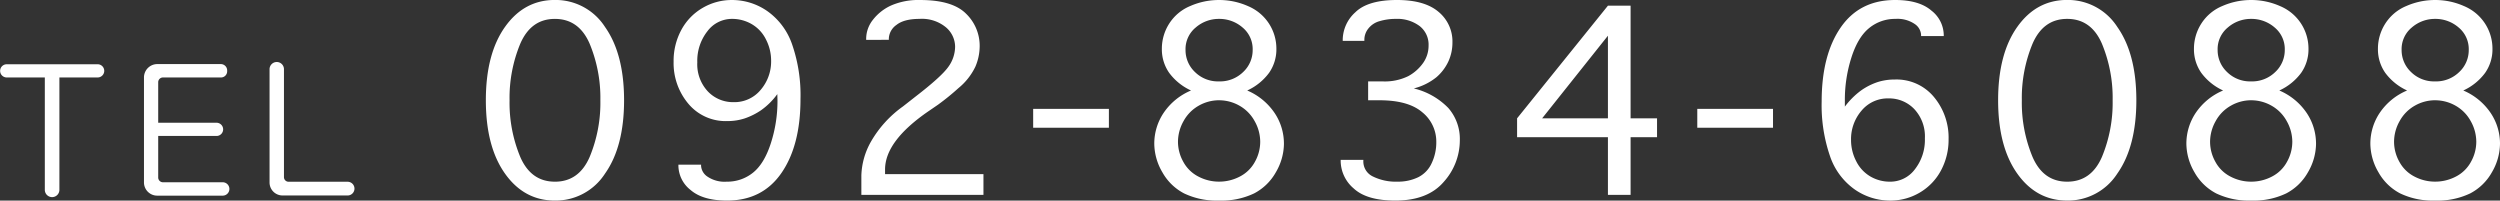
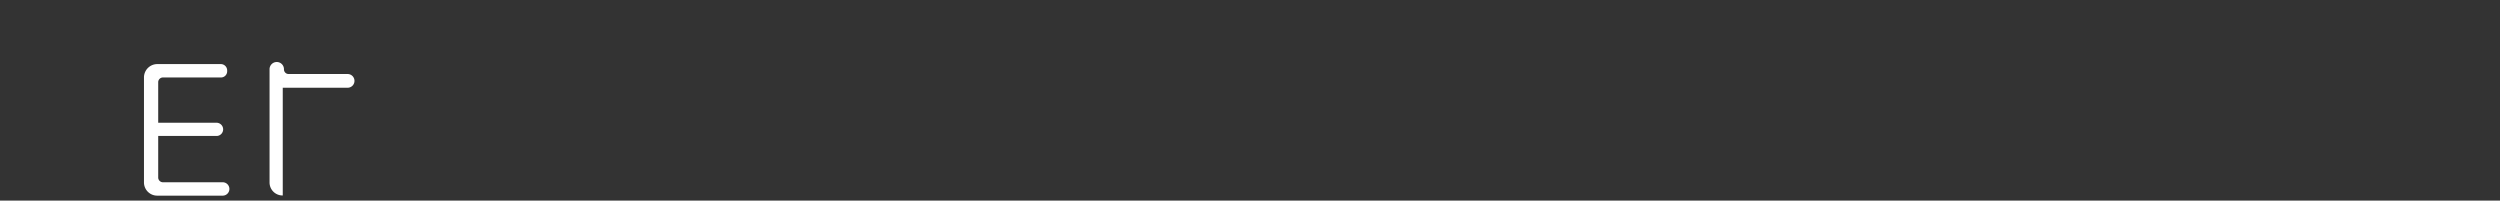
<svg xmlns="http://www.w3.org/2000/svg" id="tel2" width="582.917" height="46.766" viewBox="0 0 582.917 46.766">
  <rect x="0" y="0" width="582.917" height="46.766" fill="#333333" stroke="none" />
-   <path id="パス_3" data-name="パス 3" d="M13.6,19.484v26.2a1.7,1.7,0,1,1-3.4,0v-26.2H1.279a1.54,1.54,0,0,1,0-3.079H22.555a1.54,1.54,0,0,1,0,3.079H13.6Z" transform="translate(0.251 -1.422)" fill="#fff" />
  <path id="パス_4" data-name="パス 4" d="M51.195,16.365a1.486,1.486,0,0,1,1.52,1.6,1.444,1.444,0,0,1-1.52,1.52H37.717a1.111,1.111,0,0,0-1.08,1.12v9.439H50.315a1.542,1.542,0,0,1,0,3.08H36.637V42.8a1.111,1.111,0,0,0,1.08,1.12h14a1.56,1.56,0,0,1,0,3.119H36.4a3.081,3.081,0,0,1-3.08-3.079V19.484a3.115,3.115,0,0,1,3.08-3.119h14.8Z" transform="translate(0.251 -1.422)" fill="#fff" />
-   <path id="パス_5" data-name="パス 5" d="M65.678,47A3.03,3.03,0,0,1,62.6,43.921V17.6a1.68,1.68,0,1,1,3.359,0V42.721a1.075,1.075,0,0,0,1.08,1.08H80.8a1.6,1.6,0,0,1,0,3.2H65.678Z" transform="translate(0.251 -1.422)" fill="#fff" />
-   <path id="パス_6" data-name="パス 6" d="M19.379,1.321q-7.167,0-11.631-6.286t-4.464-17.1q0-10.811,4.464-17.1t11.631-6.286A13.69,13.69,0,0,1,31.07-39.158q4.444,6.286,4.444,17.1T31.07-4.965A13.69,13.69,0,0,1,19.379,1.321Zm0-4.4q5.605,0,8.108-5.766a32.908,32.908,0,0,0,2.5-13.213,32.945,32.945,0,0,0-2.5-13.193q-2.5-5.786-8.108-5.786-5.565,0-8.068,5.786a32.945,32.945,0,0,0-2.5,13.193,32.908,32.908,0,0,0,2.5,13.213Q13.813-3.083,19.379-3.083ZM71.246-23.5a16.393,16.393,0,0,1-3.824,3.784,15.863,15.863,0,0,1-3.784,1.882,12.835,12.835,0,0,1-4.044.621,11.312,11.312,0,0,1-9.109-4.064,14.694,14.694,0,0,1-3.423-9.79,15.192,15.192,0,0,1,1.782-7.367,13.1,13.1,0,0,1,4.945-5.145,13.409,13.409,0,0,1,6.927-1.862A14.363,14.363,0,0,1,68.9-42.862a15.737,15.737,0,0,1,5.786,7.748,36.194,36.194,0,0,1,1.962,12.772q0,10.811-4.444,17.237T59.514,1.321q-5.646,0-8.488-2.462a7.3,7.3,0,0,1-2.843-5.625v-.28h5.285v.28a3.276,3.276,0,0,0,1.481,2.5,7.114,7.114,0,0,0,4.484,1.181,9.534,9.534,0,0,0,6.146-2.1q2.623-2.1,4.164-6.887a31.987,31.987,0,0,0,1.542-9.87ZM60.675-41.04a7.129,7.129,0,0,0-5.746,2.9,11.139,11.139,0,0,0-2.342,7.227,9.255,9.255,0,0,0,2.462,6.787,8.083,8.083,0,0,0,5.986,2.5,7.928,7.928,0,0,0,6.326-2.863A10.174,10.174,0,0,0,69.8-31.311a10.731,10.731,0,0,0-1.2-4.925,8.407,8.407,0,0,0-3.323-3.583A9.074,9.074,0,0,0,60.675-41.04ZM90.841,0V-4.564a16.976,16.976,0,0,1,2.222-7.828,25.986,25.986,0,0,1,7.467-8.228l2.963-2.322q5.966-4.6,7.607-6.887a8.121,8.121,0,0,0,1.6-4.725,5.98,5.98,0,0,0-2.142-4.524,8.784,8.784,0,0,0-6.146-1.962q-3.644,0-5.405,1.421a4.072,4.072,0,0,0-1.762,3.183v.28H91.962v-.28a7.165,7.165,0,0,1,1.582-4.4,11.231,11.231,0,0,1,4.264-3.343,15.908,15.908,0,0,1,6.767-1.261q7.487,0,10.67,3.183a10.4,10.4,0,0,1,3.183,7.627,12.224,12.224,0,0,1-1,4.725,14.5,14.5,0,0,1-3.944,5,56.175,56.175,0,0,1-4.785,3.884l-2.162,1.481q-10.17,6.967-10.17,13.613v1.081h22.942V0ZM130.9-15.655v-4.4h17.657v4.4Zm58.473,3.644a13.371,13.371,0,0,1-1.882,6.727A12.33,12.33,0,0,1,182.4-.34a17.677,17.677,0,0,1-8.168,1.662A17.577,17.577,0,0,1,166.106-.34a12.33,12.33,0,0,1-5.085-4.945,13.371,13.371,0,0,1-1.882-6.727,12.91,12.91,0,0,1,2.122-7.027,14.408,14.408,0,0,1,6.446-5.305,13.119,13.119,0,0,1-5.1-4.124,9.564,9.564,0,0,1-1.7-5.605,10.834,10.834,0,0,1,1.7-5.846,10.611,10.611,0,0,1,4.925-4.124,16.649,16.649,0,0,1,6.707-1.4,16.542,16.542,0,0,1,6.747,1.421,10.768,10.768,0,0,1,4.925,4.124,10.735,10.735,0,0,1,1.7,5.826,9.564,9.564,0,0,1-1.7,5.605,13.119,13.119,0,0,1-5.1,4.124,14.569,14.569,0,0,1,6.426,5.305A12.824,12.824,0,0,1,189.369-12.012ZM174.234-26.466a7.7,7.7,0,0,0,5.625-2.182,6.976,6.976,0,0,0,2.222-5.145,6.544,6.544,0,0,0-2.362-5.245,8.229,8.229,0,0,0-5.485-2,8.2,8.2,0,0,0-5.425,2,6.521,6.521,0,0,0-2.382,5.245,7.007,7.007,0,0,0,2.2,5.145A7.63,7.63,0,0,0,174.234-26.466Zm0,4.4a9.5,9.5,0,0,0-4.725,1.261,9.115,9.115,0,0,0-3.543,3.6,9.815,9.815,0,0,0-1.3,4.825,9.58,9.58,0,0,0,1.241,4.665,8.274,8.274,0,0,0,3.523,3.443,10.314,10.314,0,0,0,4.8,1.181,10.394,10.394,0,0,0,4.845-1.181A8.274,8.274,0,0,0,182.6-7.708a9.58,9.58,0,0,0,1.241-4.665,9.815,9.815,0,0,0-1.3-4.825A9.115,9.115,0,0,0,179-20.8,9.57,9.57,0,0,0,174.234-22.062Zm34.77,0v-4.4h3.323a12.417,12.417,0,0,0,6.026-1.221,10.192,10.192,0,0,0,3.463-3.063,6.992,6.992,0,0,0,1.281-4.084,5.479,5.479,0,0,0-2.1-4.544,8.685,8.685,0,0,0-5.545-1.662,13.016,13.016,0,0,0-3.744.521,5.006,5.006,0,0,0-2.663,1.742,4.169,4.169,0,0,0-.921,2.542v.32h-5.045v-.32A8.747,8.747,0,0,1,206-42.562q2.923-2.883,9.729-2.883,6.446,0,9.689,2.763a8.931,8.931,0,0,1,3.243,7.127,10.531,10.531,0,0,1-.941,4.424,10.945,10.945,0,0,1-2.783,3.684,13.758,13.758,0,0,1-5.285,2.623,16.6,16.6,0,0,1,8.068,4.584,11,11,0,0,1,2.663,7.547,14.48,14.48,0,0,1-3.744,9.649Q222.9,1.321,215.33,1.321q-6.646,0-9.689-2.823A8.53,8.53,0,0,1,202.6-7.888v-.28h5.285v.28a3.864,3.864,0,0,0,2.242,3.6,12.063,12.063,0,0,0,5.726,1.2,10.781,10.781,0,0,0,4.8-1.021,6.764,6.764,0,0,0,3.163-3.283,11.319,11.319,0,0,0,1.081-4.945,8.778,8.778,0,0,0-3.263-6.927q-3.263-2.8-9.95-2.8ZM270.2,0h-5.285V-13.453H243.734v-4.4l21.181-26.266H270.2v26.266h6.166v4.4H270.2Zm-5.285-17.857V-37.116L249.579-17.857Zm20.836,2.2v-4.4h17.657v4.4Zm34.41-4.925a17.935,17.935,0,0,1,3.824-3.8,14.8,14.8,0,0,1,3.744-1.9,12.968,12.968,0,0,1,4.084-.621,11.312,11.312,0,0,1,9.109,4.064,14.75,14.75,0,0,1,3.423,9.83,15.11,15.11,0,0,1-1.782,7.327,13.1,13.1,0,0,1-4.945,5.145,13.409,13.409,0,0,1-6.927,1.862A14.441,14.441,0,0,1,322.5-1.241a15.618,15.618,0,0,1-5.786-7.748,36.364,36.364,0,0,1-1.962-12.792q0-10.811,4.424-17.237t12.712-6.426q5.605,0,8.468,2.482a7.341,7.341,0,0,1,2.863,5.646v.28h-5.285v-.28a3.292,3.292,0,0,0-1.5-2.542,7.128,7.128,0,0,0-4.464-1.181,9.5,9.5,0,0,0-6.126,2.122q-2.643,2.122-4.164,6.907a32.374,32.374,0,0,0-1.521,9.87Zm10.53,17.5a7.148,7.148,0,0,0,5.806-2.9,11.14,11.14,0,0,0,2.322-7.187A9.31,9.31,0,0,0,336.356-20a8.083,8.083,0,0,0-5.986-2.5,7.928,7.928,0,0,0-6.326,2.863,10.174,10.174,0,0,0-2.442,6.827,10.691,10.691,0,0,0,1.2,4.945,8.471,8.471,0,0,0,3.3,3.563A8.966,8.966,0,0,0,330.691-3.083Zm41.3,4.4q-7.167,0-11.631-6.286t-4.464-17.1q0-10.811,4.464-17.1t11.631-6.286a13.69,13.69,0,0,1,11.691,6.286q4.444,6.286,4.444,17.1t-4.444,17.1A13.69,13.69,0,0,1,371.987,1.321Zm0-4.4q5.605,0,8.108-5.766a32.908,32.908,0,0,0,2.5-13.213,32.945,32.945,0,0,0-2.5-13.193q-2.5-5.786-8.108-5.786-5.565,0-8.068,5.786a32.945,32.945,0,0,0-2.5,13.193,32.908,32.908,0,0,0,2.5,13.213Q366.421-3.083,371.987-3.083Zm58.033-8.929a13.371,13.371,0,0,1-1.882,6.727A12.33,12.33,0,0,1,423.053-.34a17.677,17.677,0,0,1-8.168,1.662A17.577,17.577,0,0,1,406.757-.34a12.33,12.33,0,0,1-5.085-4.945,13.371,13.371,0,0,1-1.882-6.727,12.91,12.91,0,0,1,2.122-7.027,14.408,14.408,0,0,1,6.446-5.305,13.119,13.119,0,0,1-5.1-4.124,9.565,9.565,0,0,1-1.7-5.605,10.834,10.834,0,0,1,1.7-5.846,10.611,10.611,0,0,1,4.925-4.124,16.649,16.649,0,0,1,6.707-1.4,16.542,16.542,0,0,1,6.747,1.421,10.768,10.768,0,0,1,4.925,4.124,10.735,10.735,0,0,1,1.7,5.826,9.565,9.565,0,0,1-1.7,5.605,13.119,13.119,0,0,1-5.1,4.124,14.569,14.569,0,0,1,6.426,5.305A12.824,12.824,0,0,1,430.02-12.012ZM414.885-26.466a7.7,7.7,0,0,0,5.625-2.182,6.976,6.976,0,0,0,2.222-5.145,6.544,6.544,0,0,0-2.362-5.245,8.229,8.229,0,0,0-5.485-2,8.2,8.2,0,0,0-5.425,2,6.52,6.52,0,0,0-2.382,5.245,7.007,7.007,0,0,0,2.2,5.145A7.63,7.63,0,0,0,414.885-26.466Zm0,4.4A9.5,9.5,0,0,0,410.16-20.8a9.115,9.115,0,0,0-3.543,3.6,9.815,9.815,0,0,0-1.3,4.825,9.58,9.58,0,0,0,1.241,4.665,8.274,8.274,0,0,0,3.523,3.443,10.314,10.314,0,0,0,4.8,1.181,10.394,10.394,0,0,0,4.845-1.181,8.274,8.274,0,0,0,3.523-3.443,9.58,9.58,0,0,0,1.241-4.665,9.815,9.815,0,0,0-1.3-4.825,9.115,9.115,0,0,0-3.543-3.6A9.57,9.57,0,0,0,414.885-22.062Zm58.033,10.05a13.371,13.371,0,0,1-1.882,6.727A12.33,12.33,0,0,1,465.951-.34a17.677,17.677,0,0,1-8.168,1.662A17.577,17.577,0,0,1,449.655-.34a12.33,12.33,0,0,1-5.085-4.945,13.371,13.371,0,0,1-1.882-6.727,12.91,12.91,0,0,1,2.122-7.027,14.408,14.408,0,0,1,6.446-5.305,13.119,13.119,0,0,1-5.1-4.124,9.565,9.565,0,0,1-1.7-5.605,10.834,10.834,0,0,1,1.7-5.846,10.611,10.611,0,0,1,4.925-4.124,16.649,16.649,0,0,1,6.707-1.4,16.542,16.542,0,0,1,6.747,1.421,10.768,10.768,0,0,1,4.925,4.124,10.735,10.735,0,0,1,1.7,5.826,9.565,9.565,0,0,1-1.7,5.605,13.119,13.119,0,0,1-5.1,4.124,14.569,14.569,0,0,1,6.426,5.305A12.824,12.824,0,0,1,472.917-12.012ZM457.783-26.466a7.7,7.7,0,0,0,5.625-2.182,6.976,6.976,0,0,0,2.222-5.145,6.544,6.544,0,0,0-2.362-5.245,8.229,8.229,0,0,0-5.485-2,8.2,8.2,0,0,0-5.425,2,6.52,6.52,0,0,0-2.382,5.245,7.007,7.007,0,0,0,2.2,5.145A7.63,7.63,0,0,0,457.783-26.466Zm0,4.4a9.5,9.5,0,0,0-4.725,1.261,9.115,9.115,0,0,0-3.543,3.6,9.815,9.815,0,0,0-1.3,4.825,9.58,9.58,0,0,0,1.241,4.665,8.274,8.274,0,0,0,3.523,3.443,10.314,10.314,0,0,0,4.8,1.181,10.394,10.394,0,0,0,4.845-1.181,8.274,8.274,0,0,0,3.523-3.443,9.58,9.58,0,0,0,1.241-4.665,9.815,9.815,0,0,0-1.3-4.825,9.115,9.115,0,0,0-3.543-3.6A9.57,9.57,0,0,0,457.783-22.062Z" transform="translate(110 45.444)" fill="#fff" />
+   <path id="パス_5" data-name="パス 5" d="M65.678,47A3.03,3.03,0,0,1,62.6,43.921V17.6a1.68,1.68,0,1,1,3.359,0a1.075,1.075,0,0,0,1.08,1.08H80.8a1.6,1.6,0,0,1,0,3.2H65.678Z" transform="translate(0.251 -1.422)" fill="#fff" />
</svg>